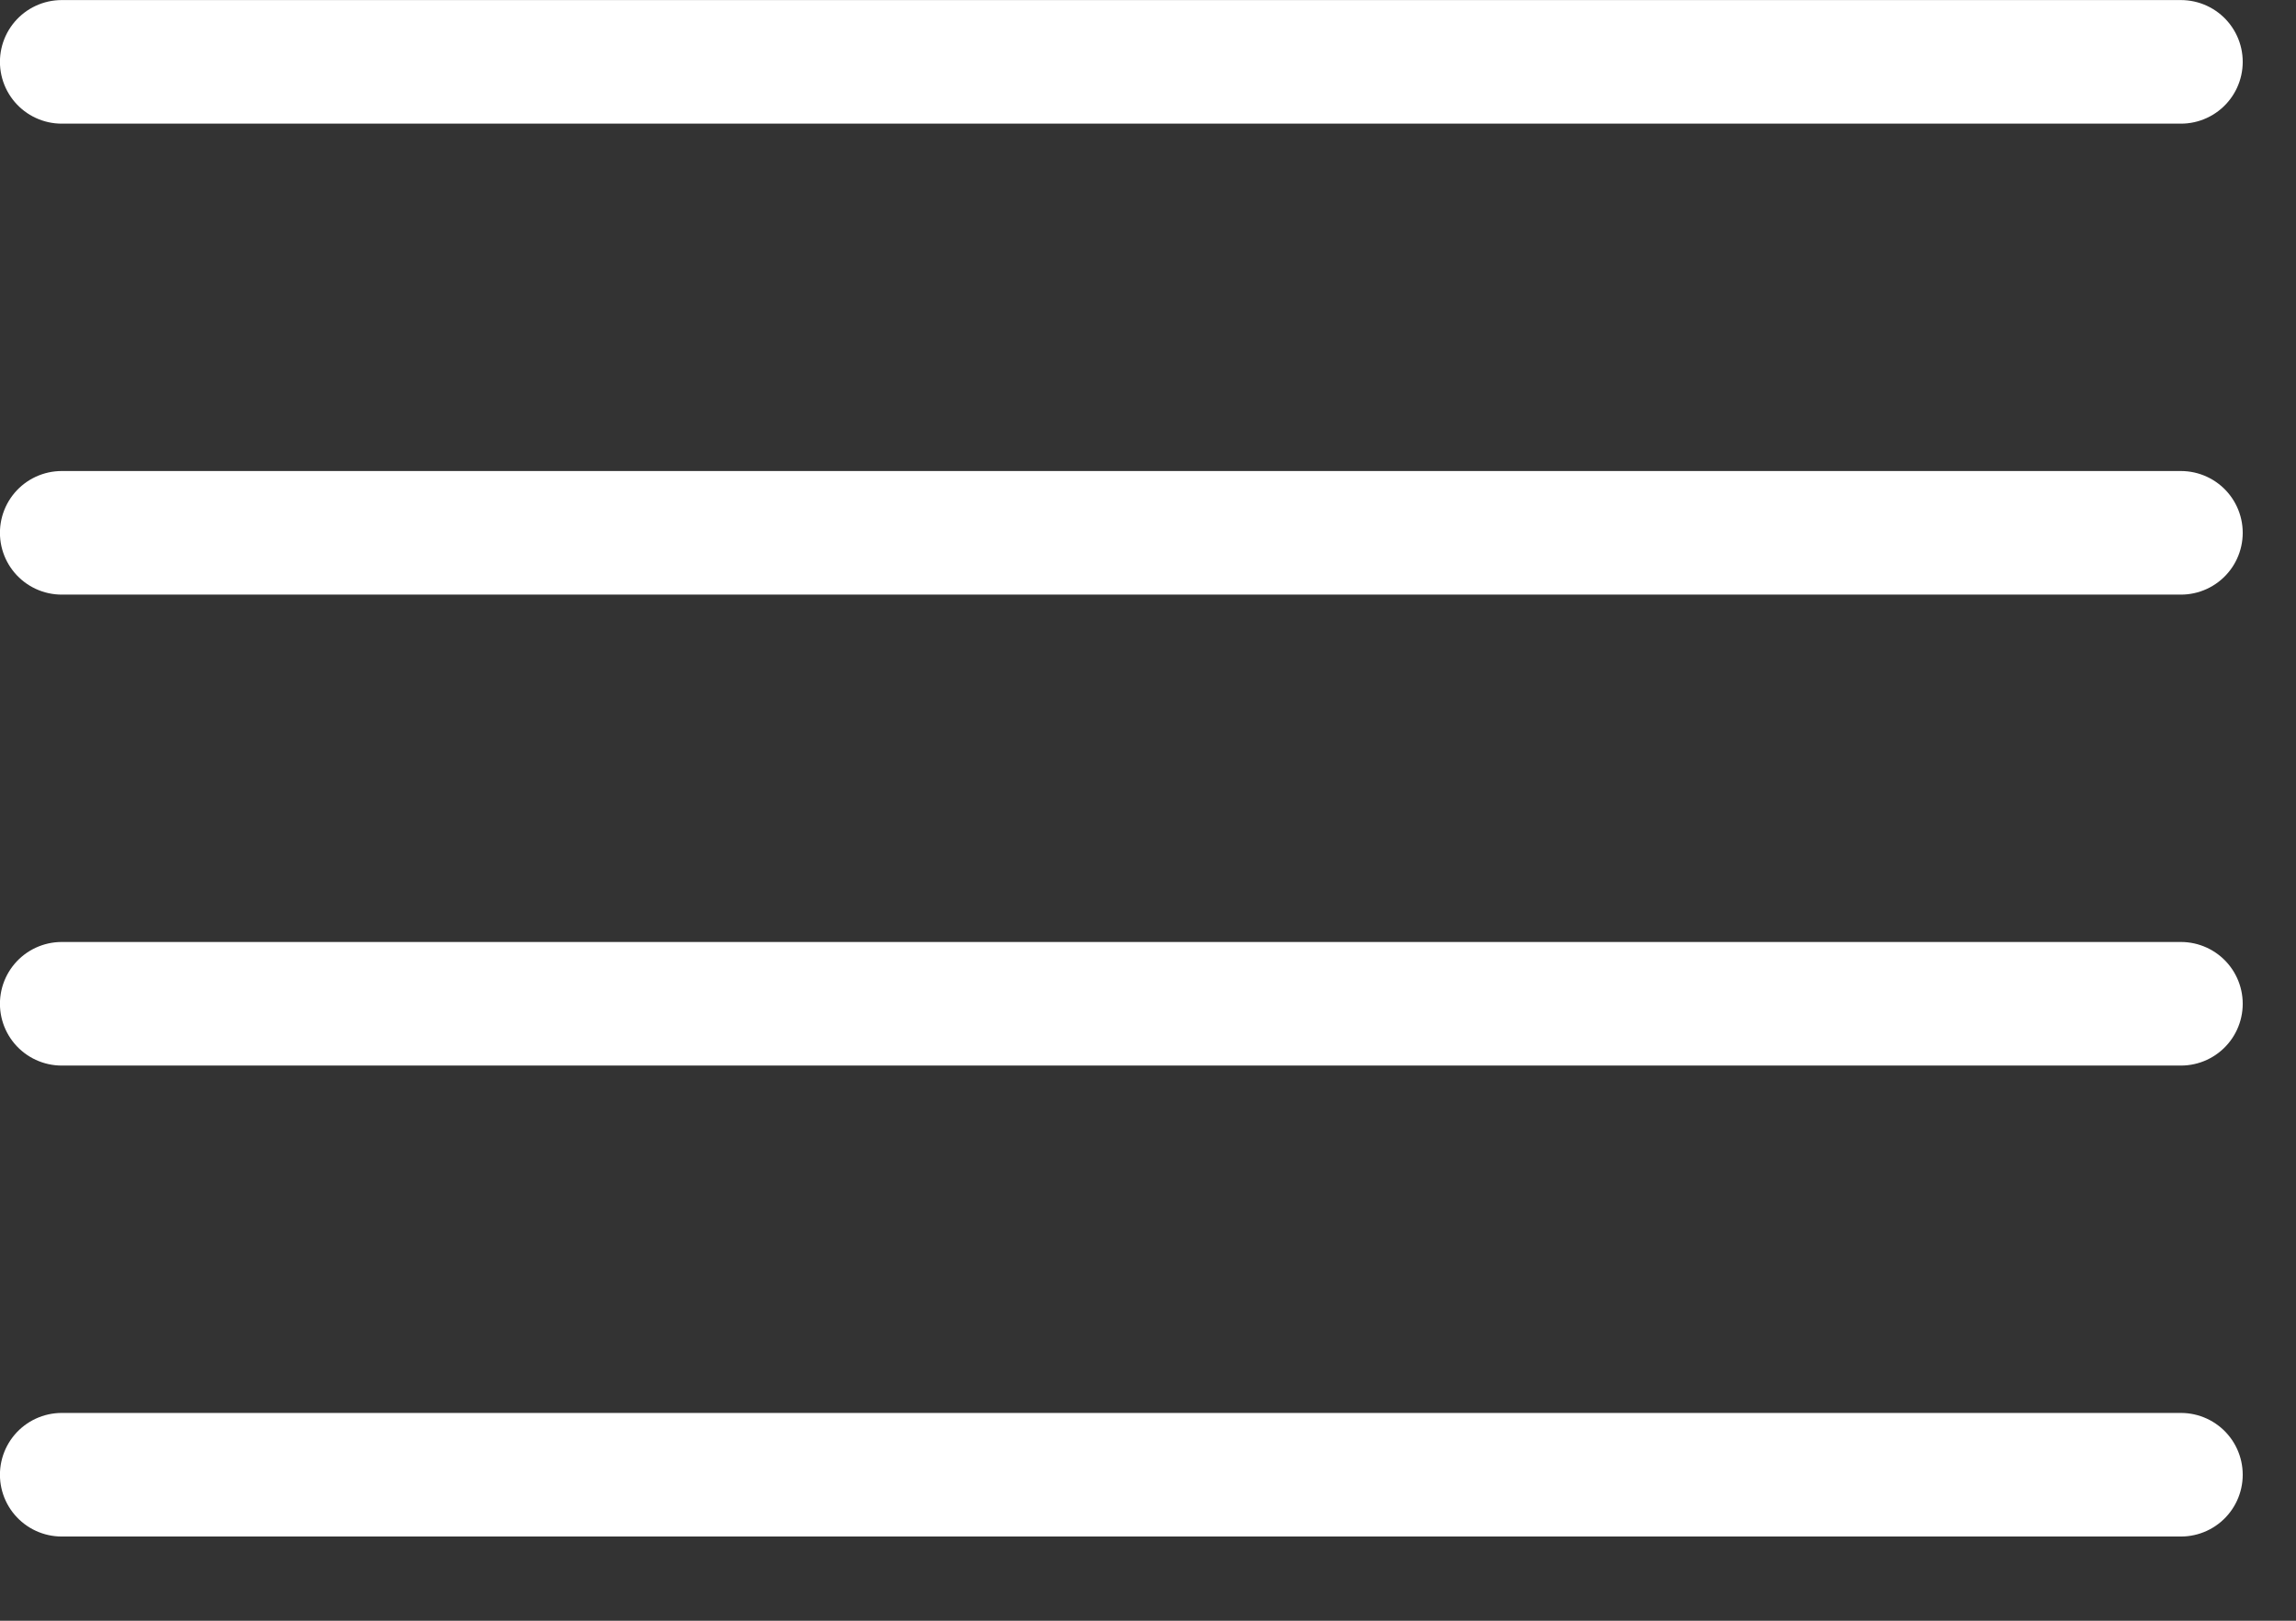
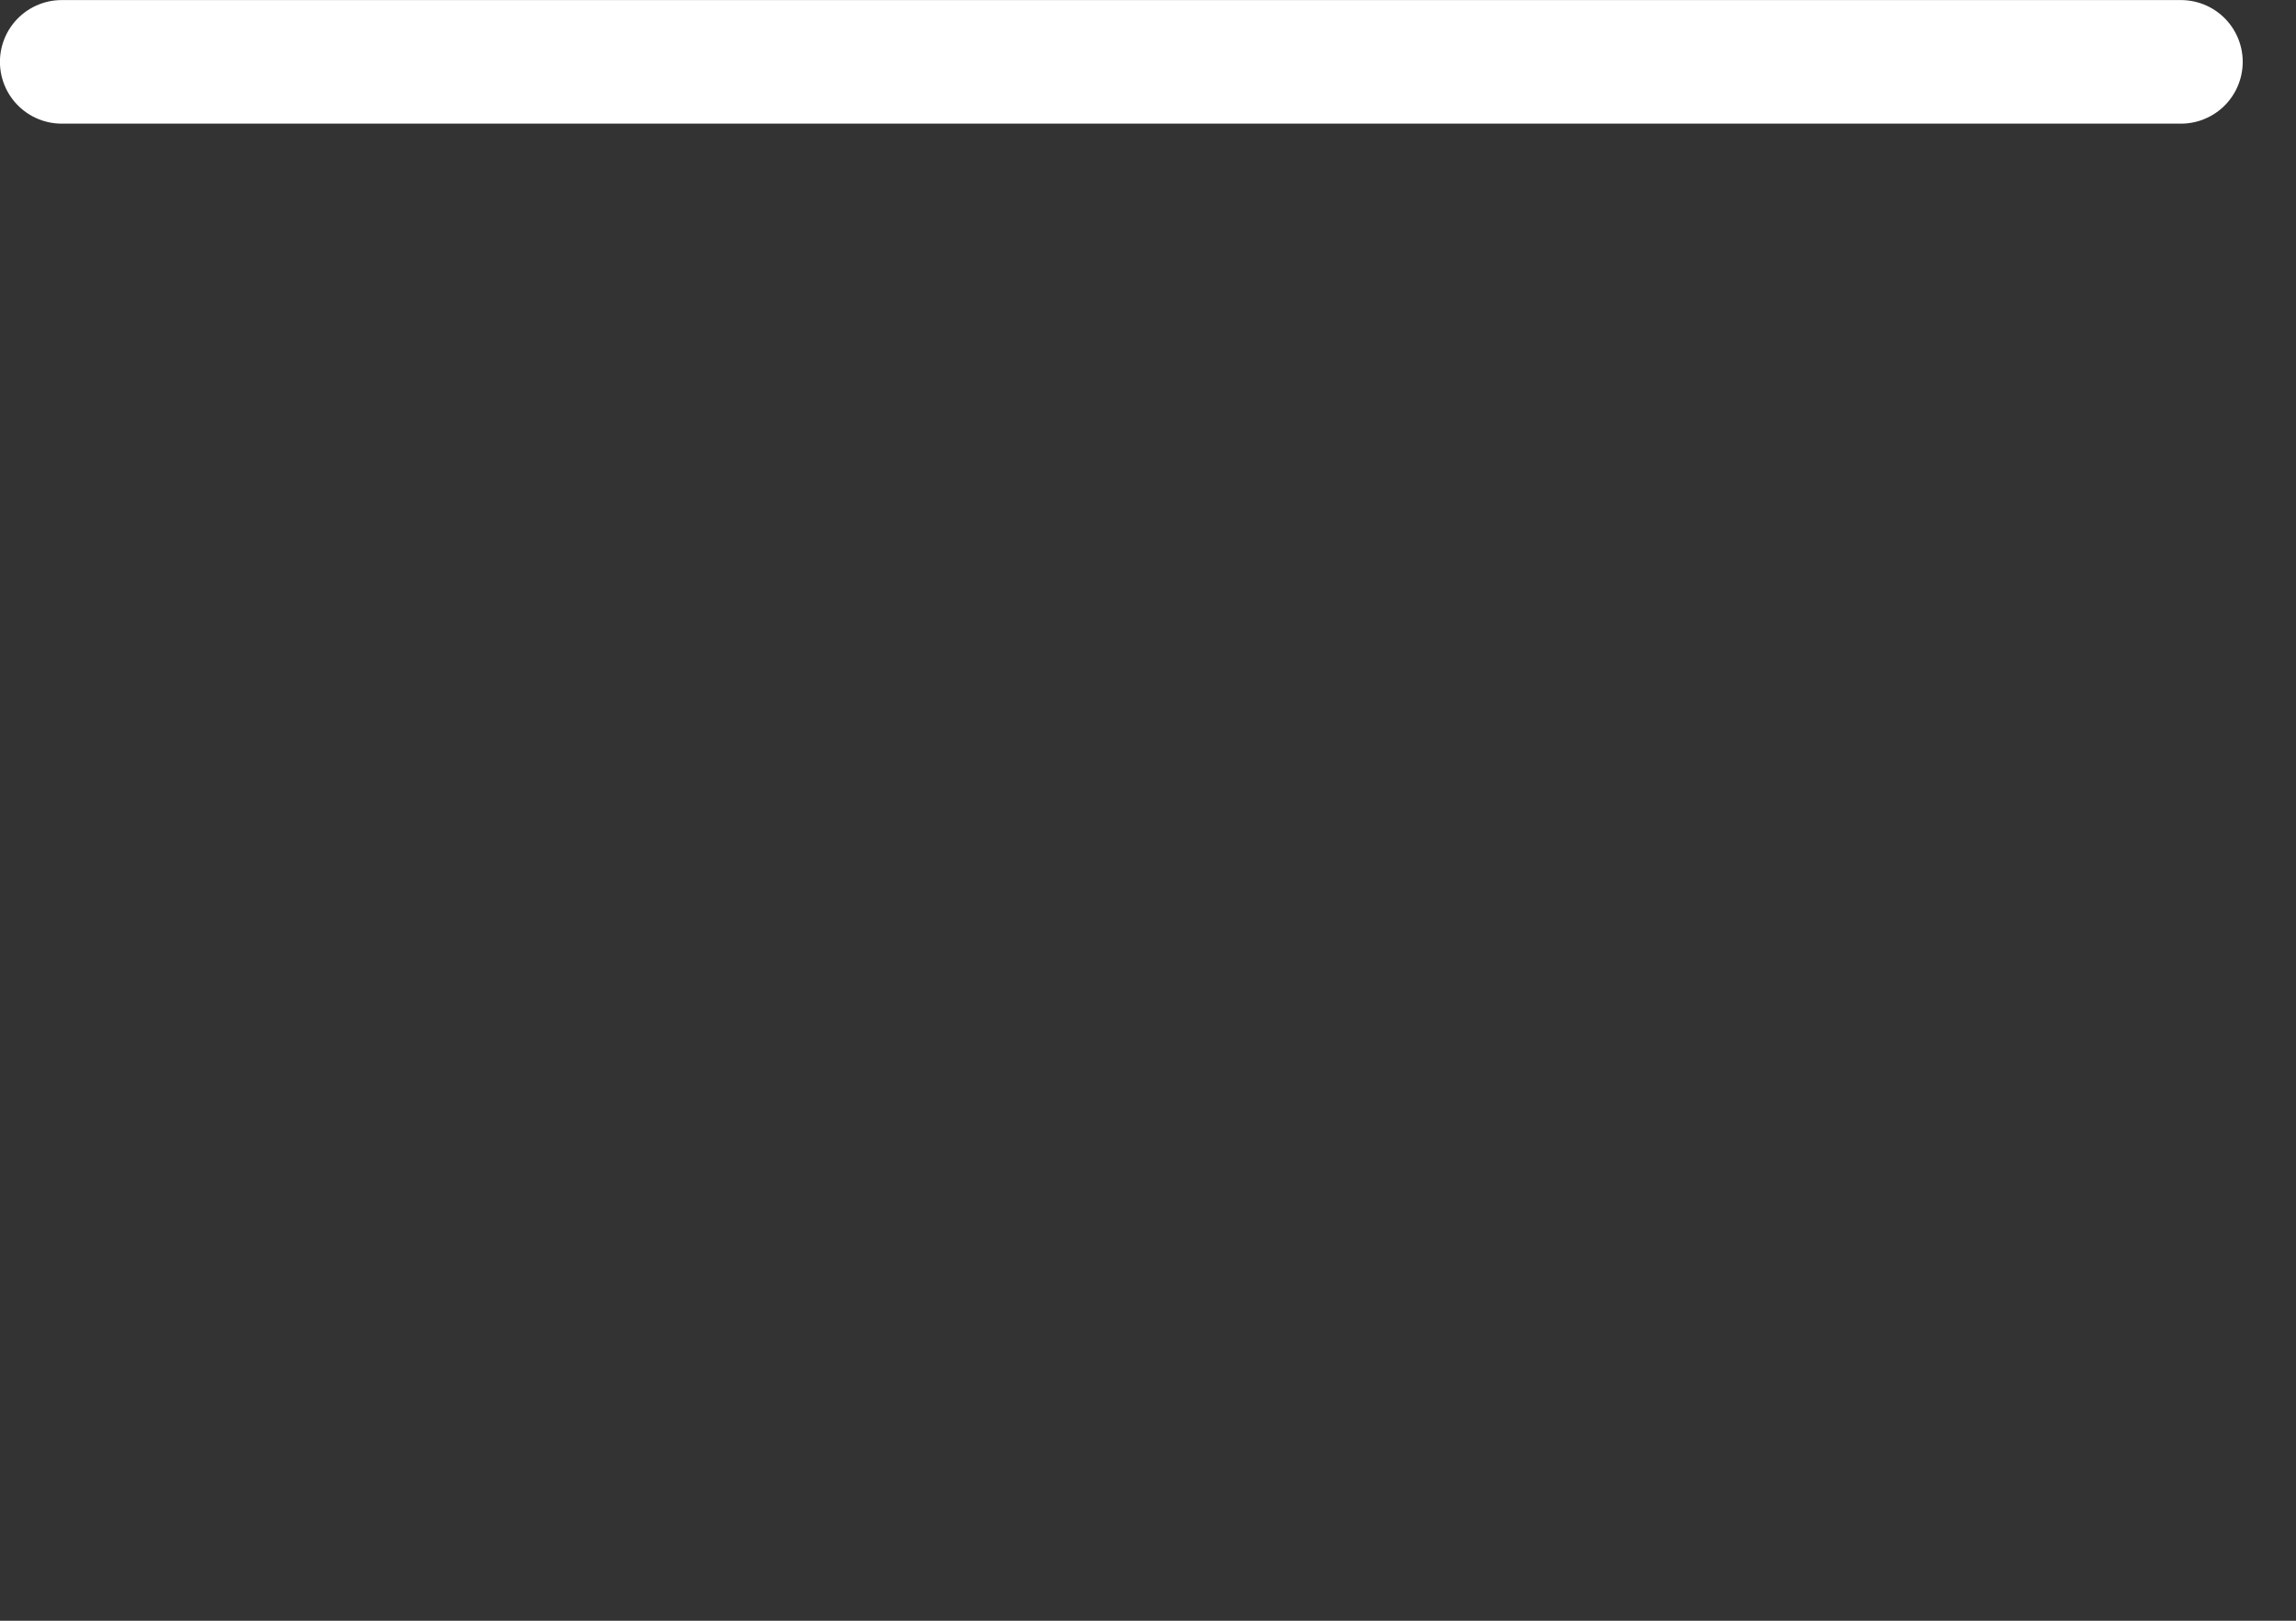
<svg xmlns="http://www.w3.org/2000/svg" width="17" height="12" viewBox="0 0 17 12" fill="none">
  <rect x="0" y="0" width="17" height="12" fill="#333333" stroke="none" />
-   <path d="M16.148 3.945H0.457" stroke="white" stroke-width="0.915" stroke-linecap="round" stroke-linejoin="round" />
  <path d="M16.148 0.458H0.457" stroke="white" stroke-width="0.915" stroke-linecap="round" stroke-linejoin="round" />
-   <path d="M16.148 7.432H0.457" stroke="white" stroke-width="0.915" stroke-linecap="round" stroke-linejoin="round" />
-   <path d="M16.148 10.919H0.457" stroke="white" stroke-width="0.915" stroke-linecap="round" stroke-linejoin="round" />
</svg>